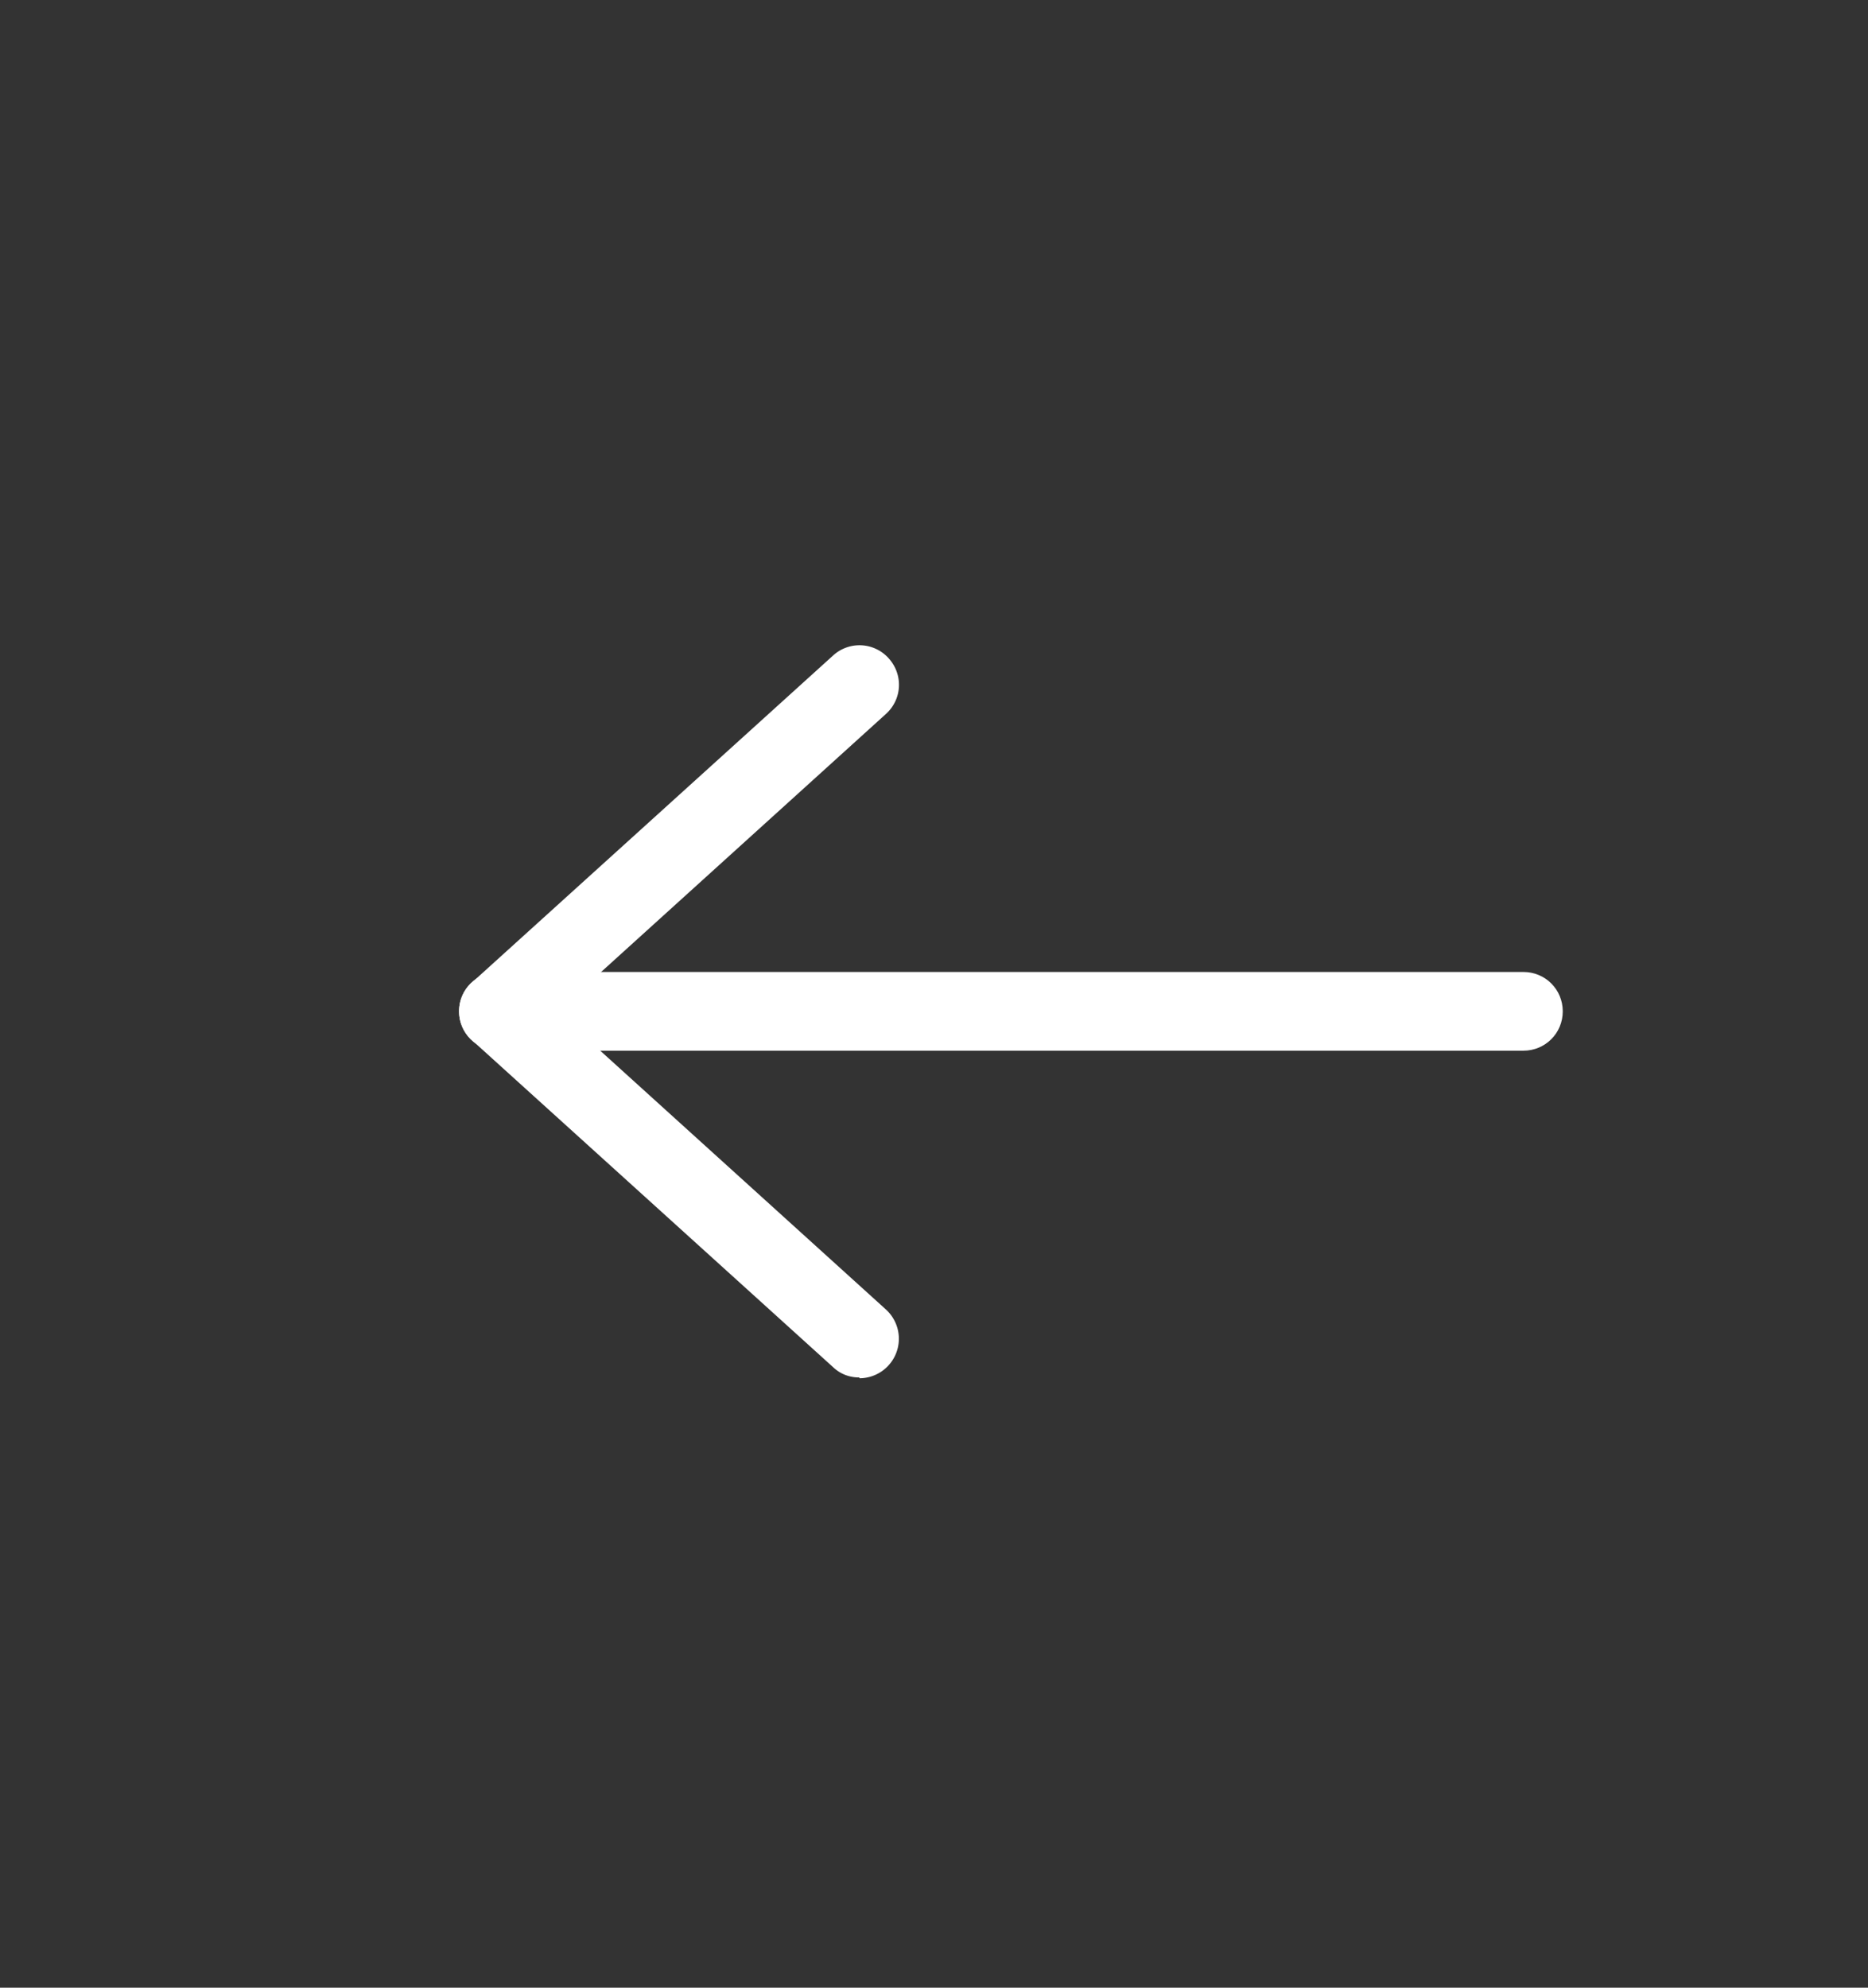
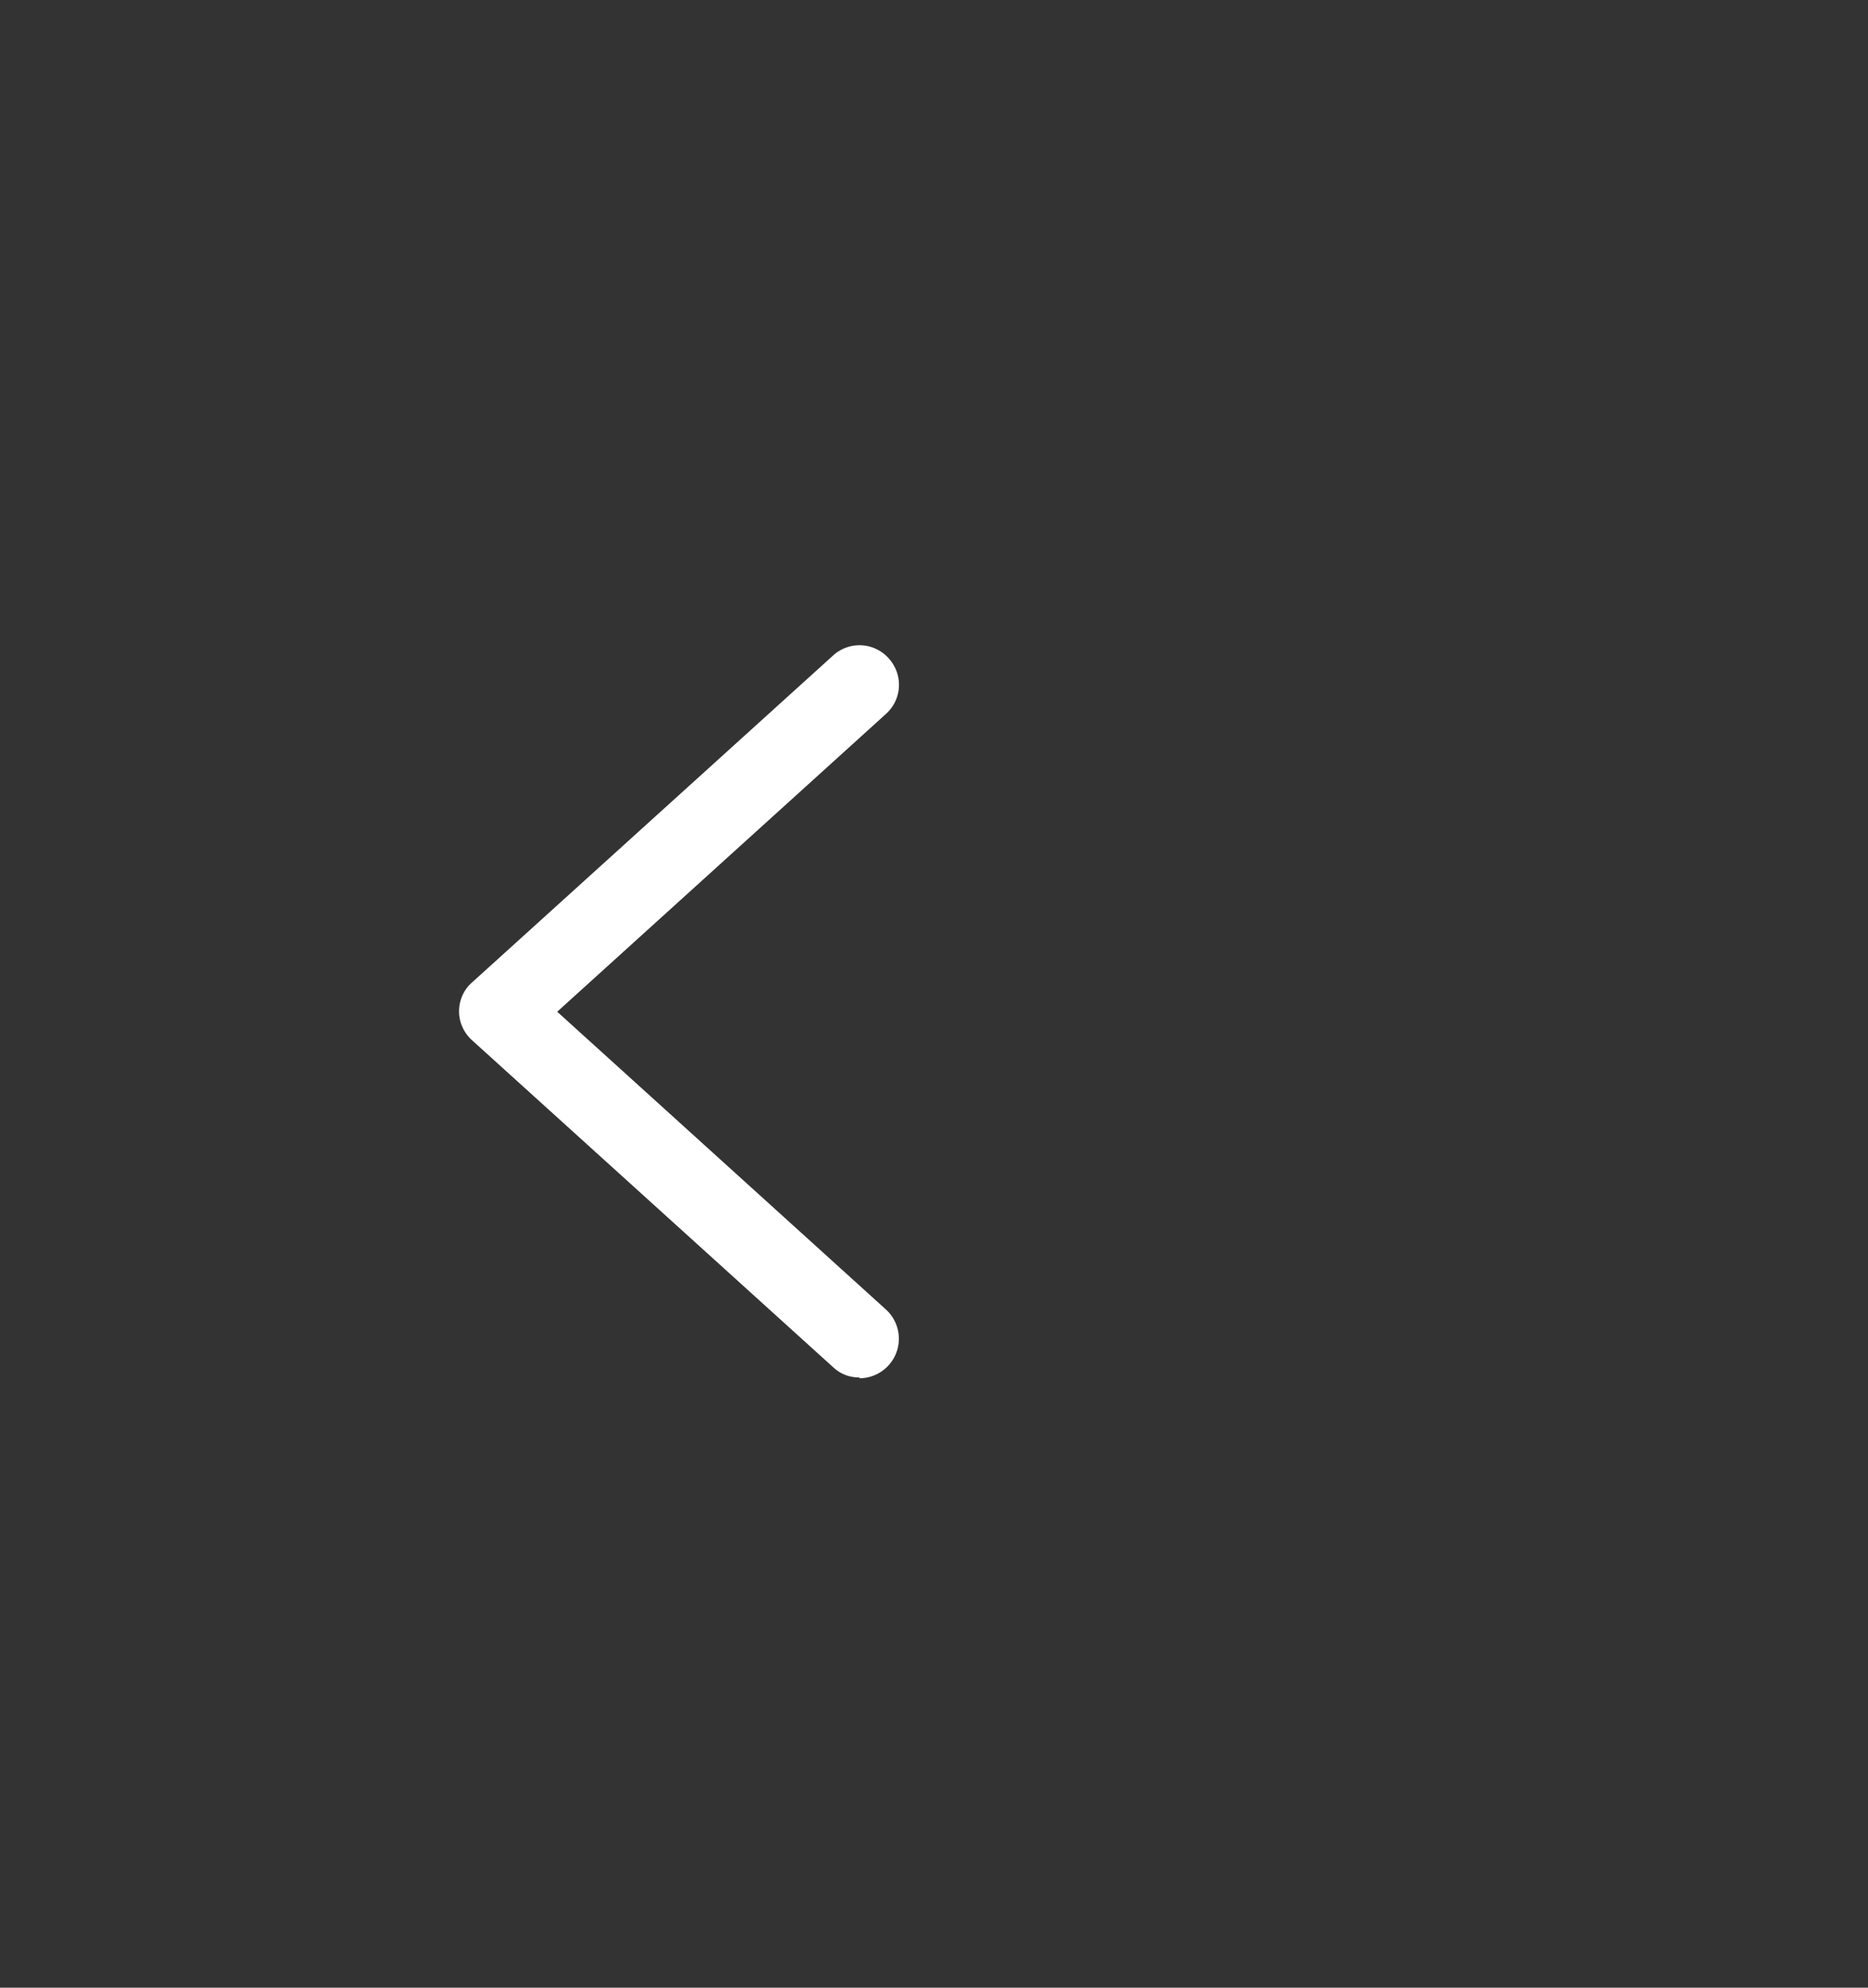
<svg xmlns="http://www.w3.org/2000/svg" id="uuid-f71f70ef-f934-412b-bd0b-724b4c9b7e64" width="47" height="50" viewBox="0 0 47 50">
  <rect x="0" y="0" width="47" height="50" fill="#333333" stroke="none" />
-   <path d="M12.54 26.43c-.55 0-.99-.44-.99-.99s.44-.99.99-.99h25.79c.55 0 .99.44.99.99s-.44.99-.99.99H12.54z" fill="#fff" />
  <path d="M21.62 34.65c-.24 0-.47-.08-.66-.26l-9.08-8.22c-.21-.19-.33-.45-.33-.73s.12-.55.33-.73l9.08-8.22a.985.985 0 011.4.07c.37.41.34 1.03-.07 1.4l-8.27 7.49 8.27 7.49a.994.994 0 01-.66 1.73z" fill="#fff" />
</svg>